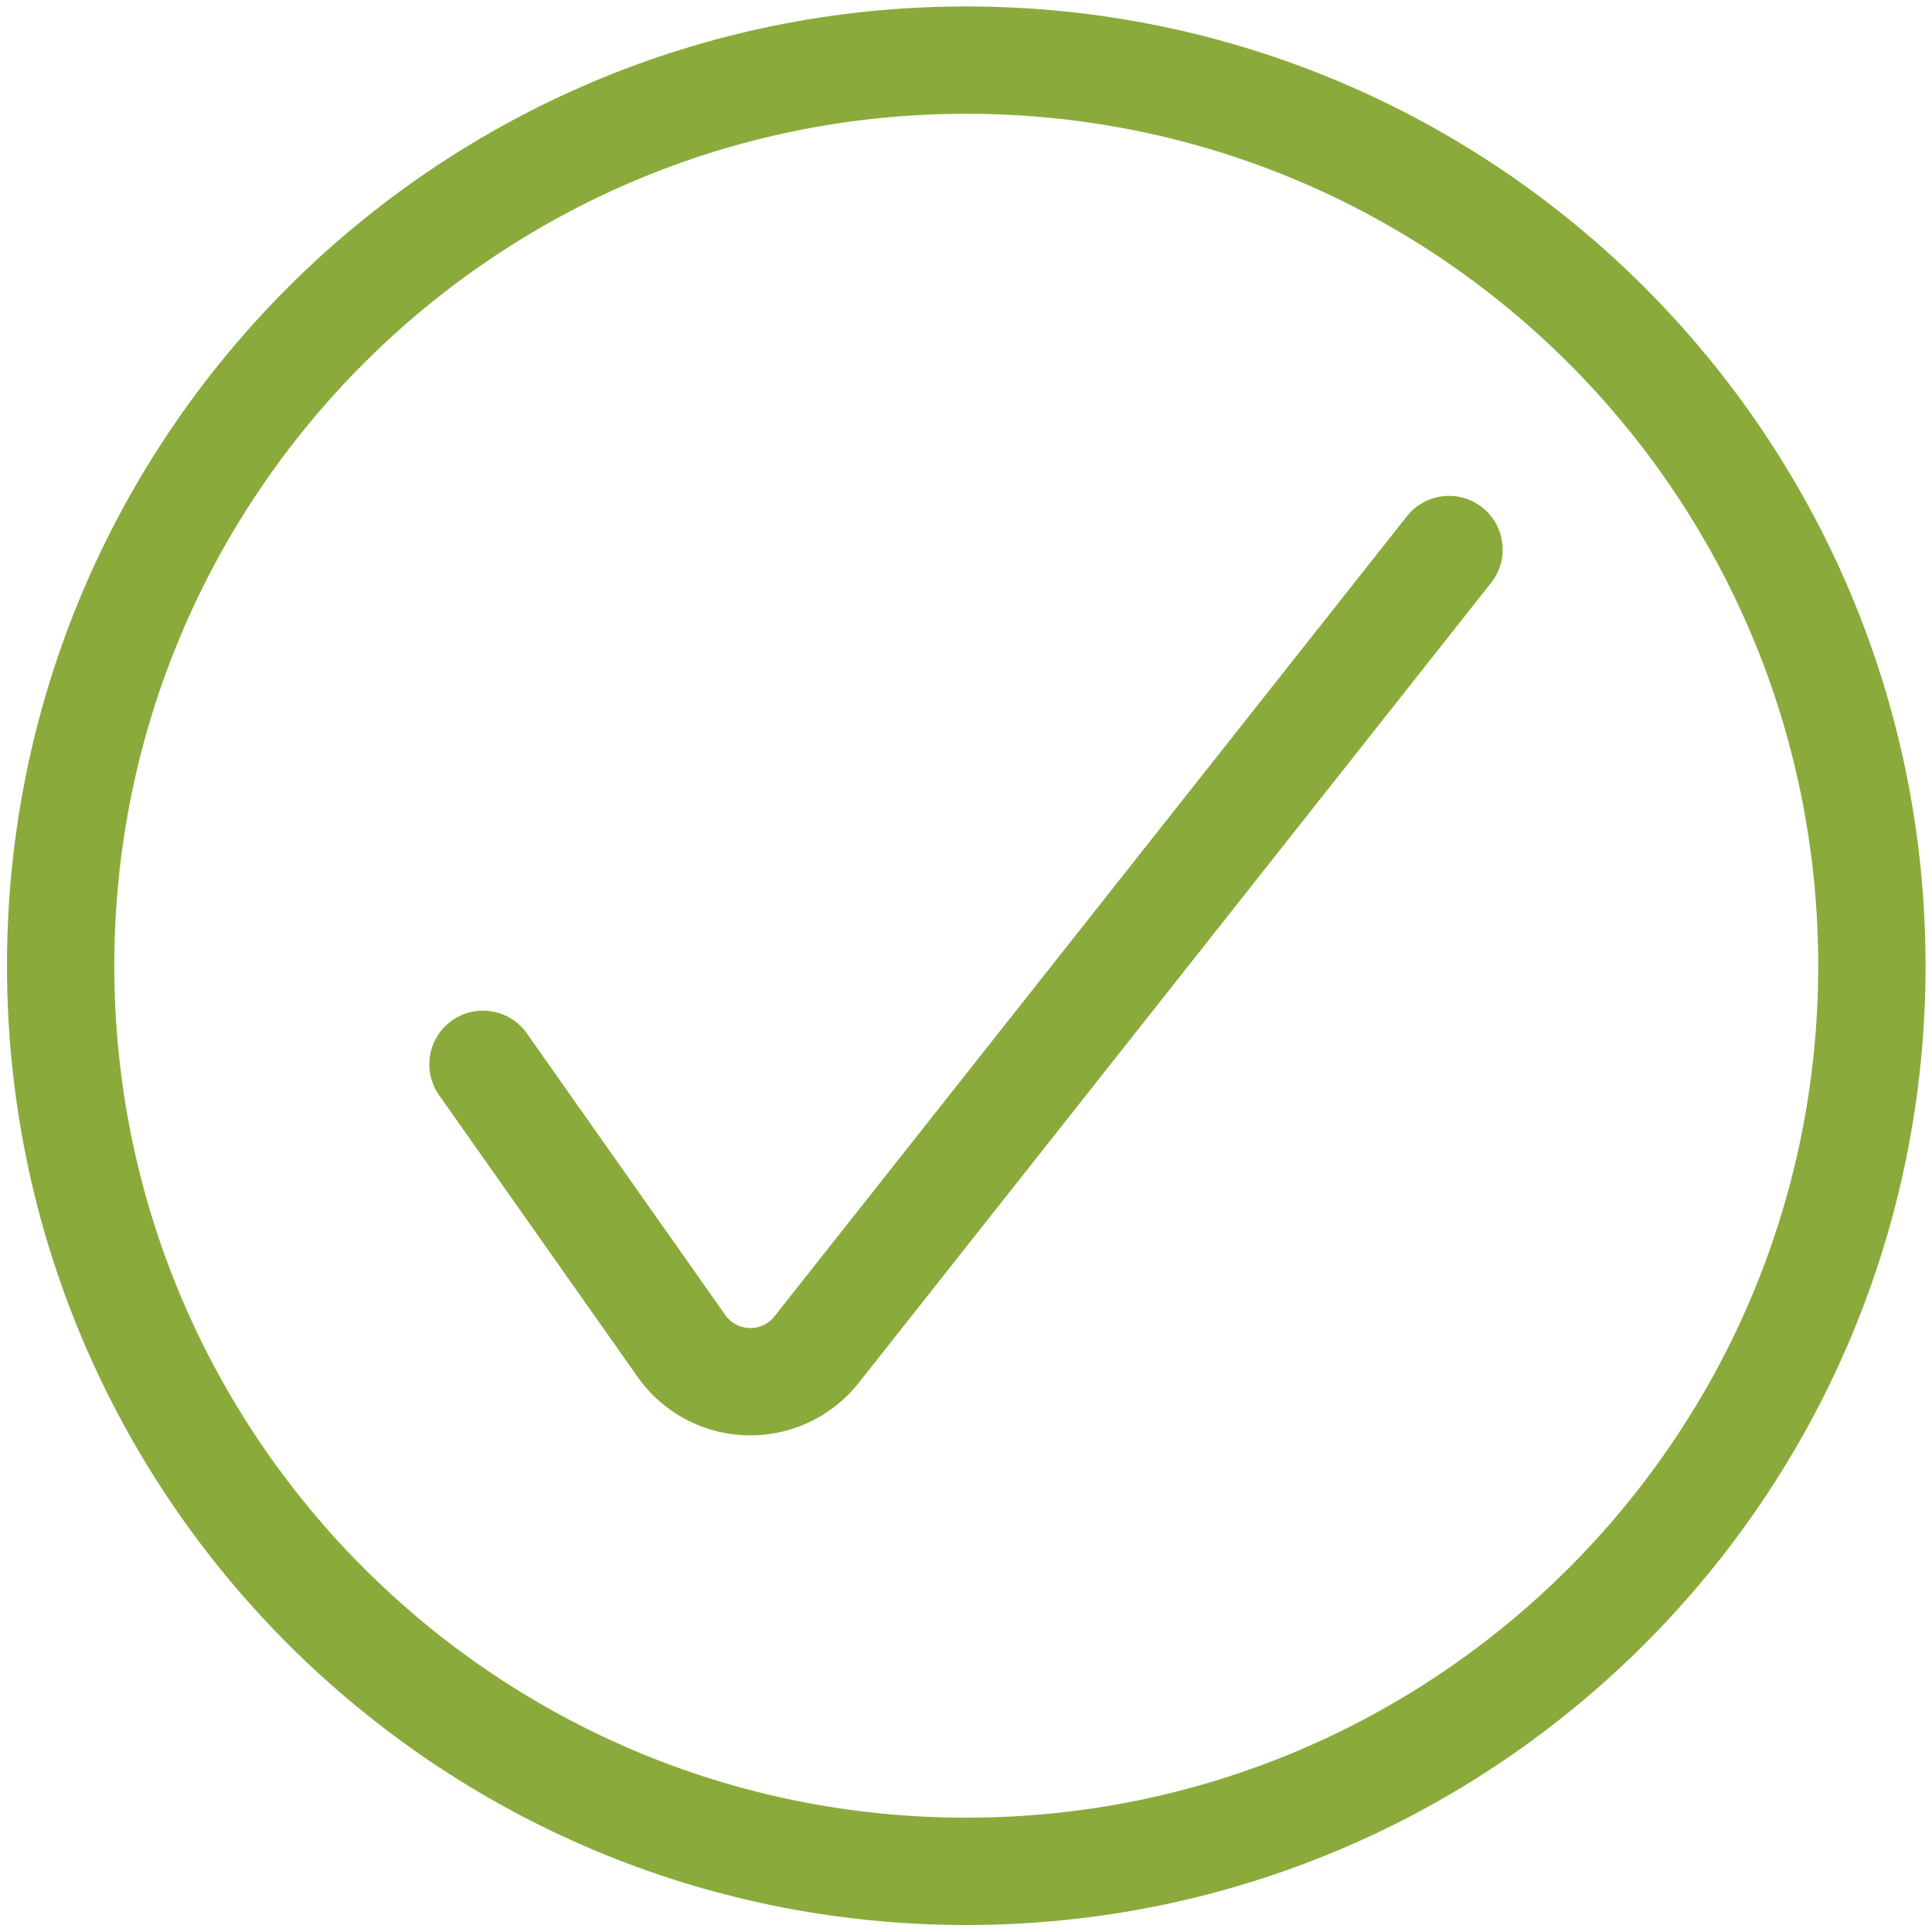
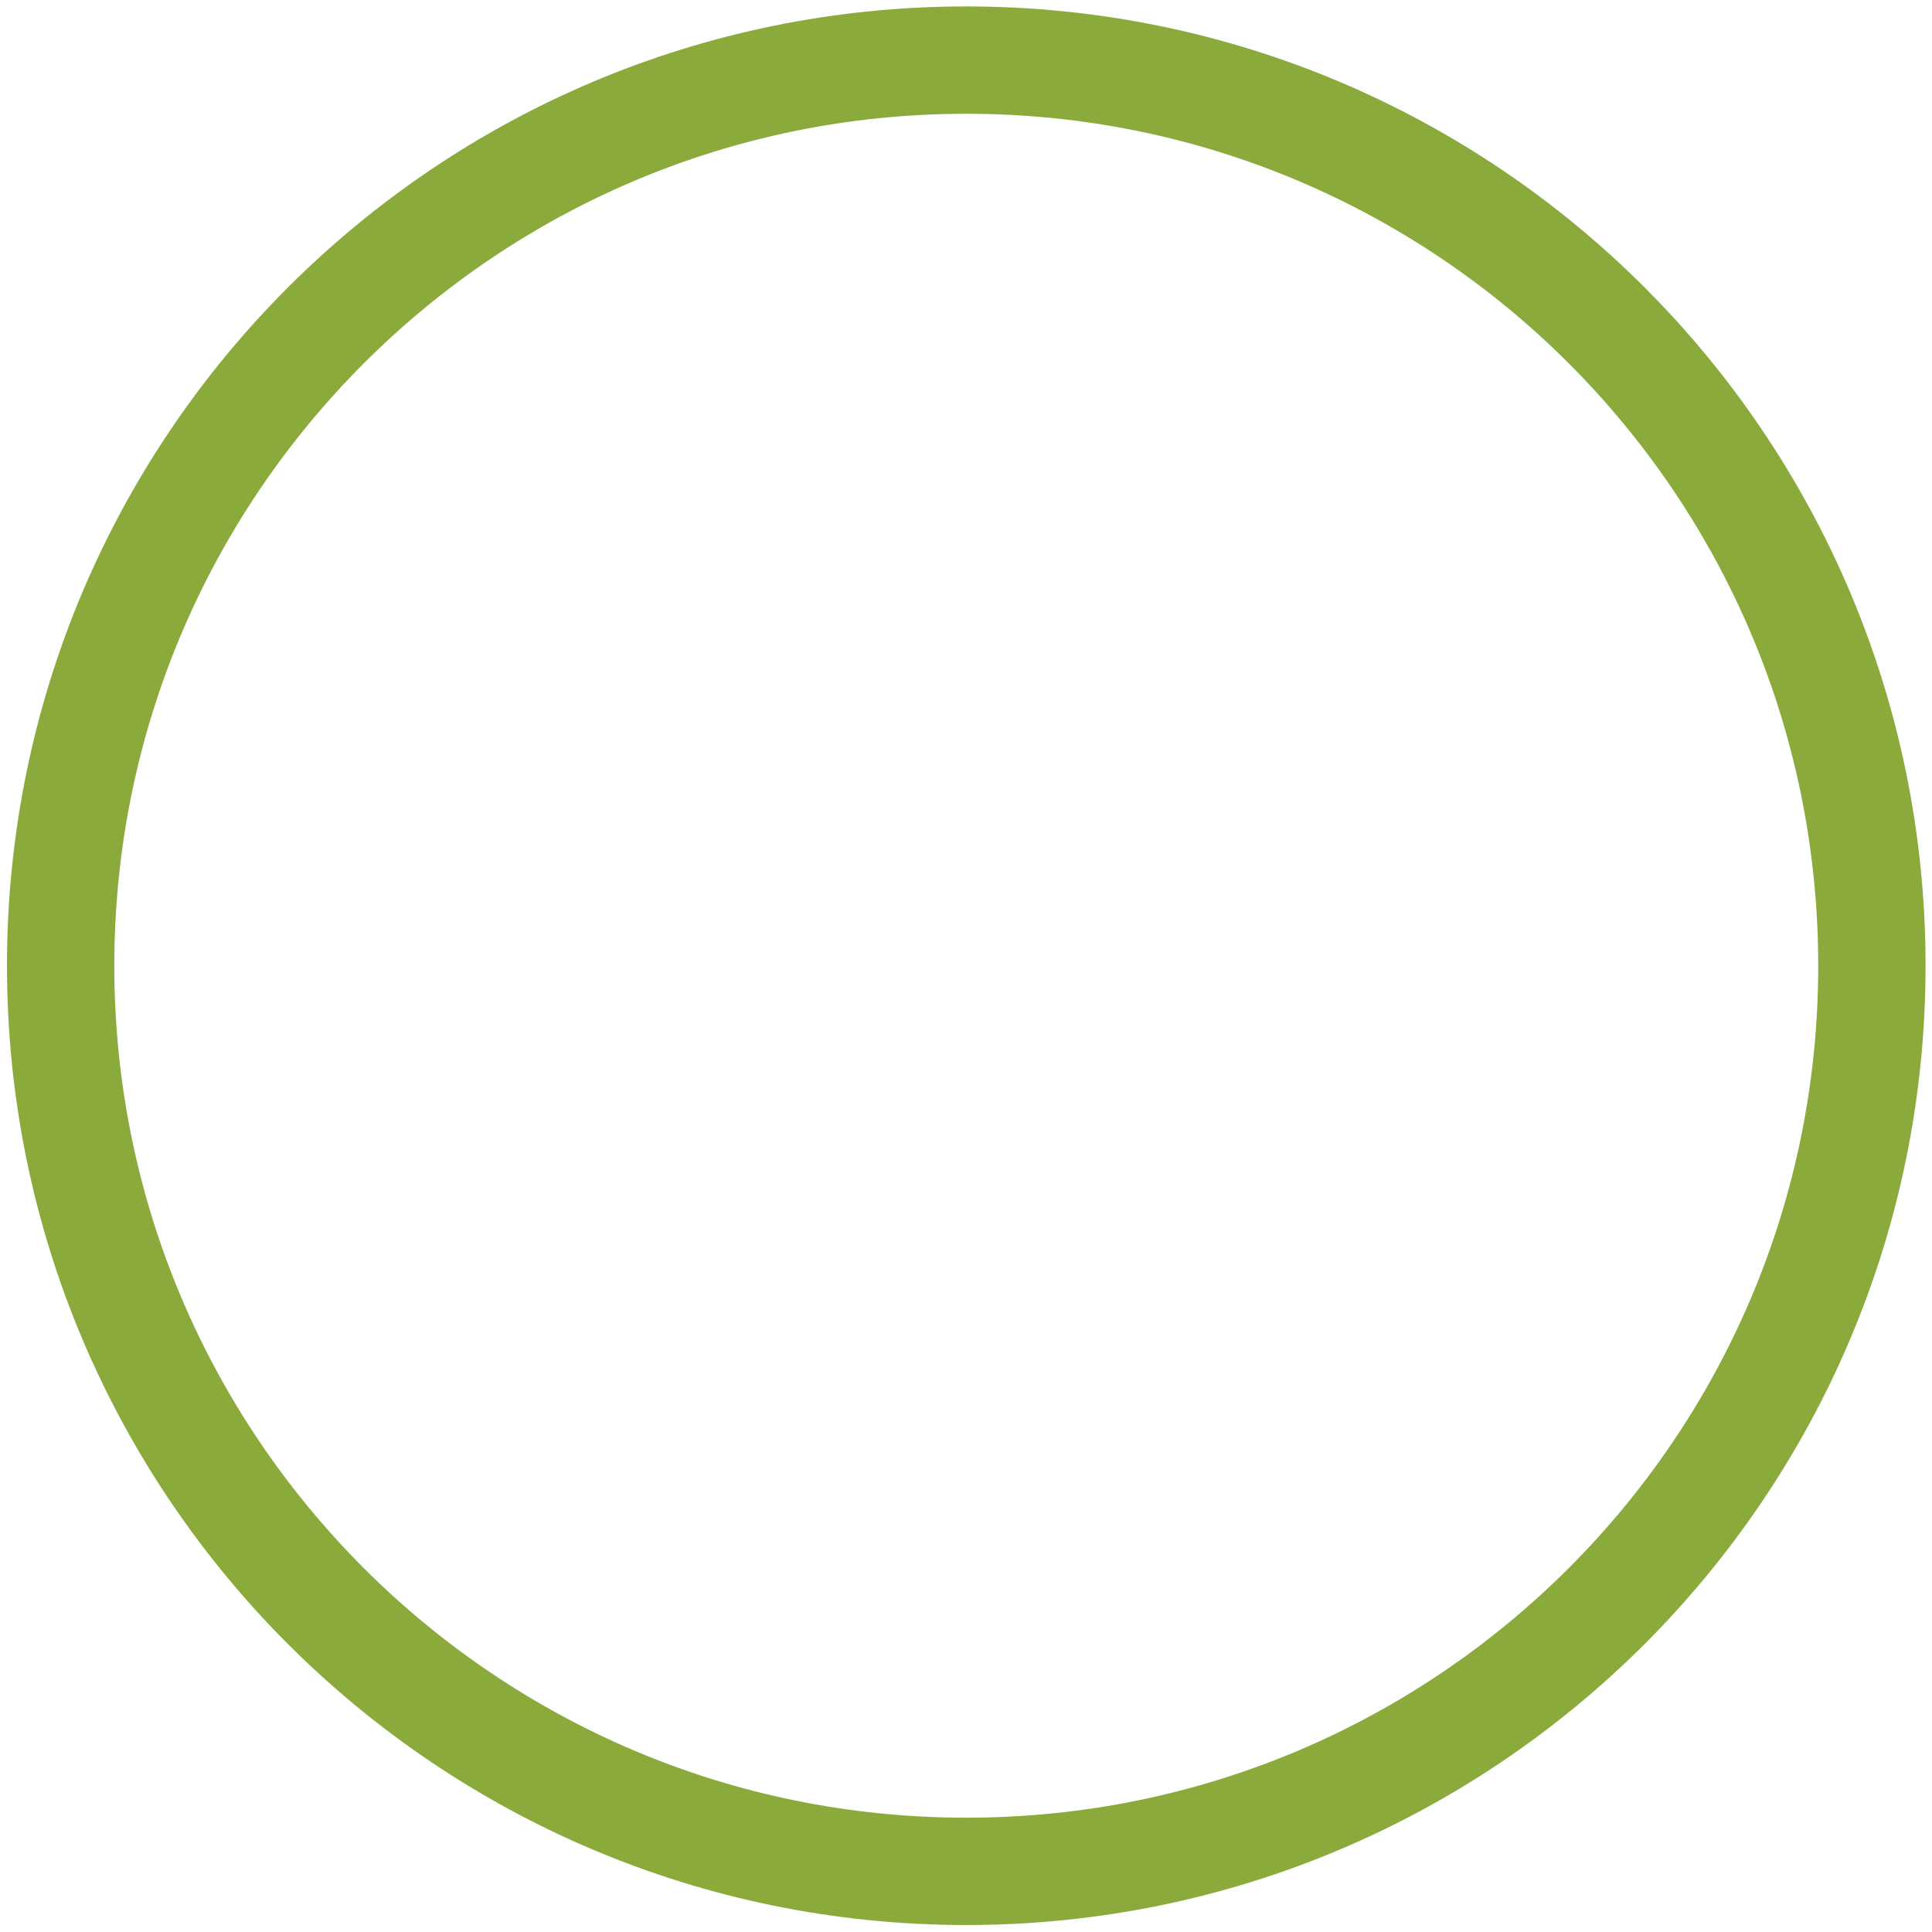
<svg xmlns="http://www.w3.org/2000/svg" width="36" height="36" viewBox="0 0 36 36">
  <g>
    <g>
      <g>
-         <path fill="none" stroke="#8aab3b" stroke-linecap="round" stroke-linejoin="round" stroke-miterlimit="20" stroke-width="2" d="M9 19.832v0l3.675 5.216a1.573 1.573 0 0 0 2.56.076L27 10.24v0" />
-       </g>
+         </g>
      <g>
        <path fill="none" stroke="#8aab3b" stroke-linecap="round" stroke-linejoin="round" stroke-miterlimit="20" stroke-width="2" d="M18.005 34.87c9.32 0 16.875-7.555 16.875-16.875S27.325 1.12 18.005 1.12 1.13 8.675 1.13 17.995 8.685 34.87 18.005 34.87z" />
      </g>
    </g>
  </g>
</svg>